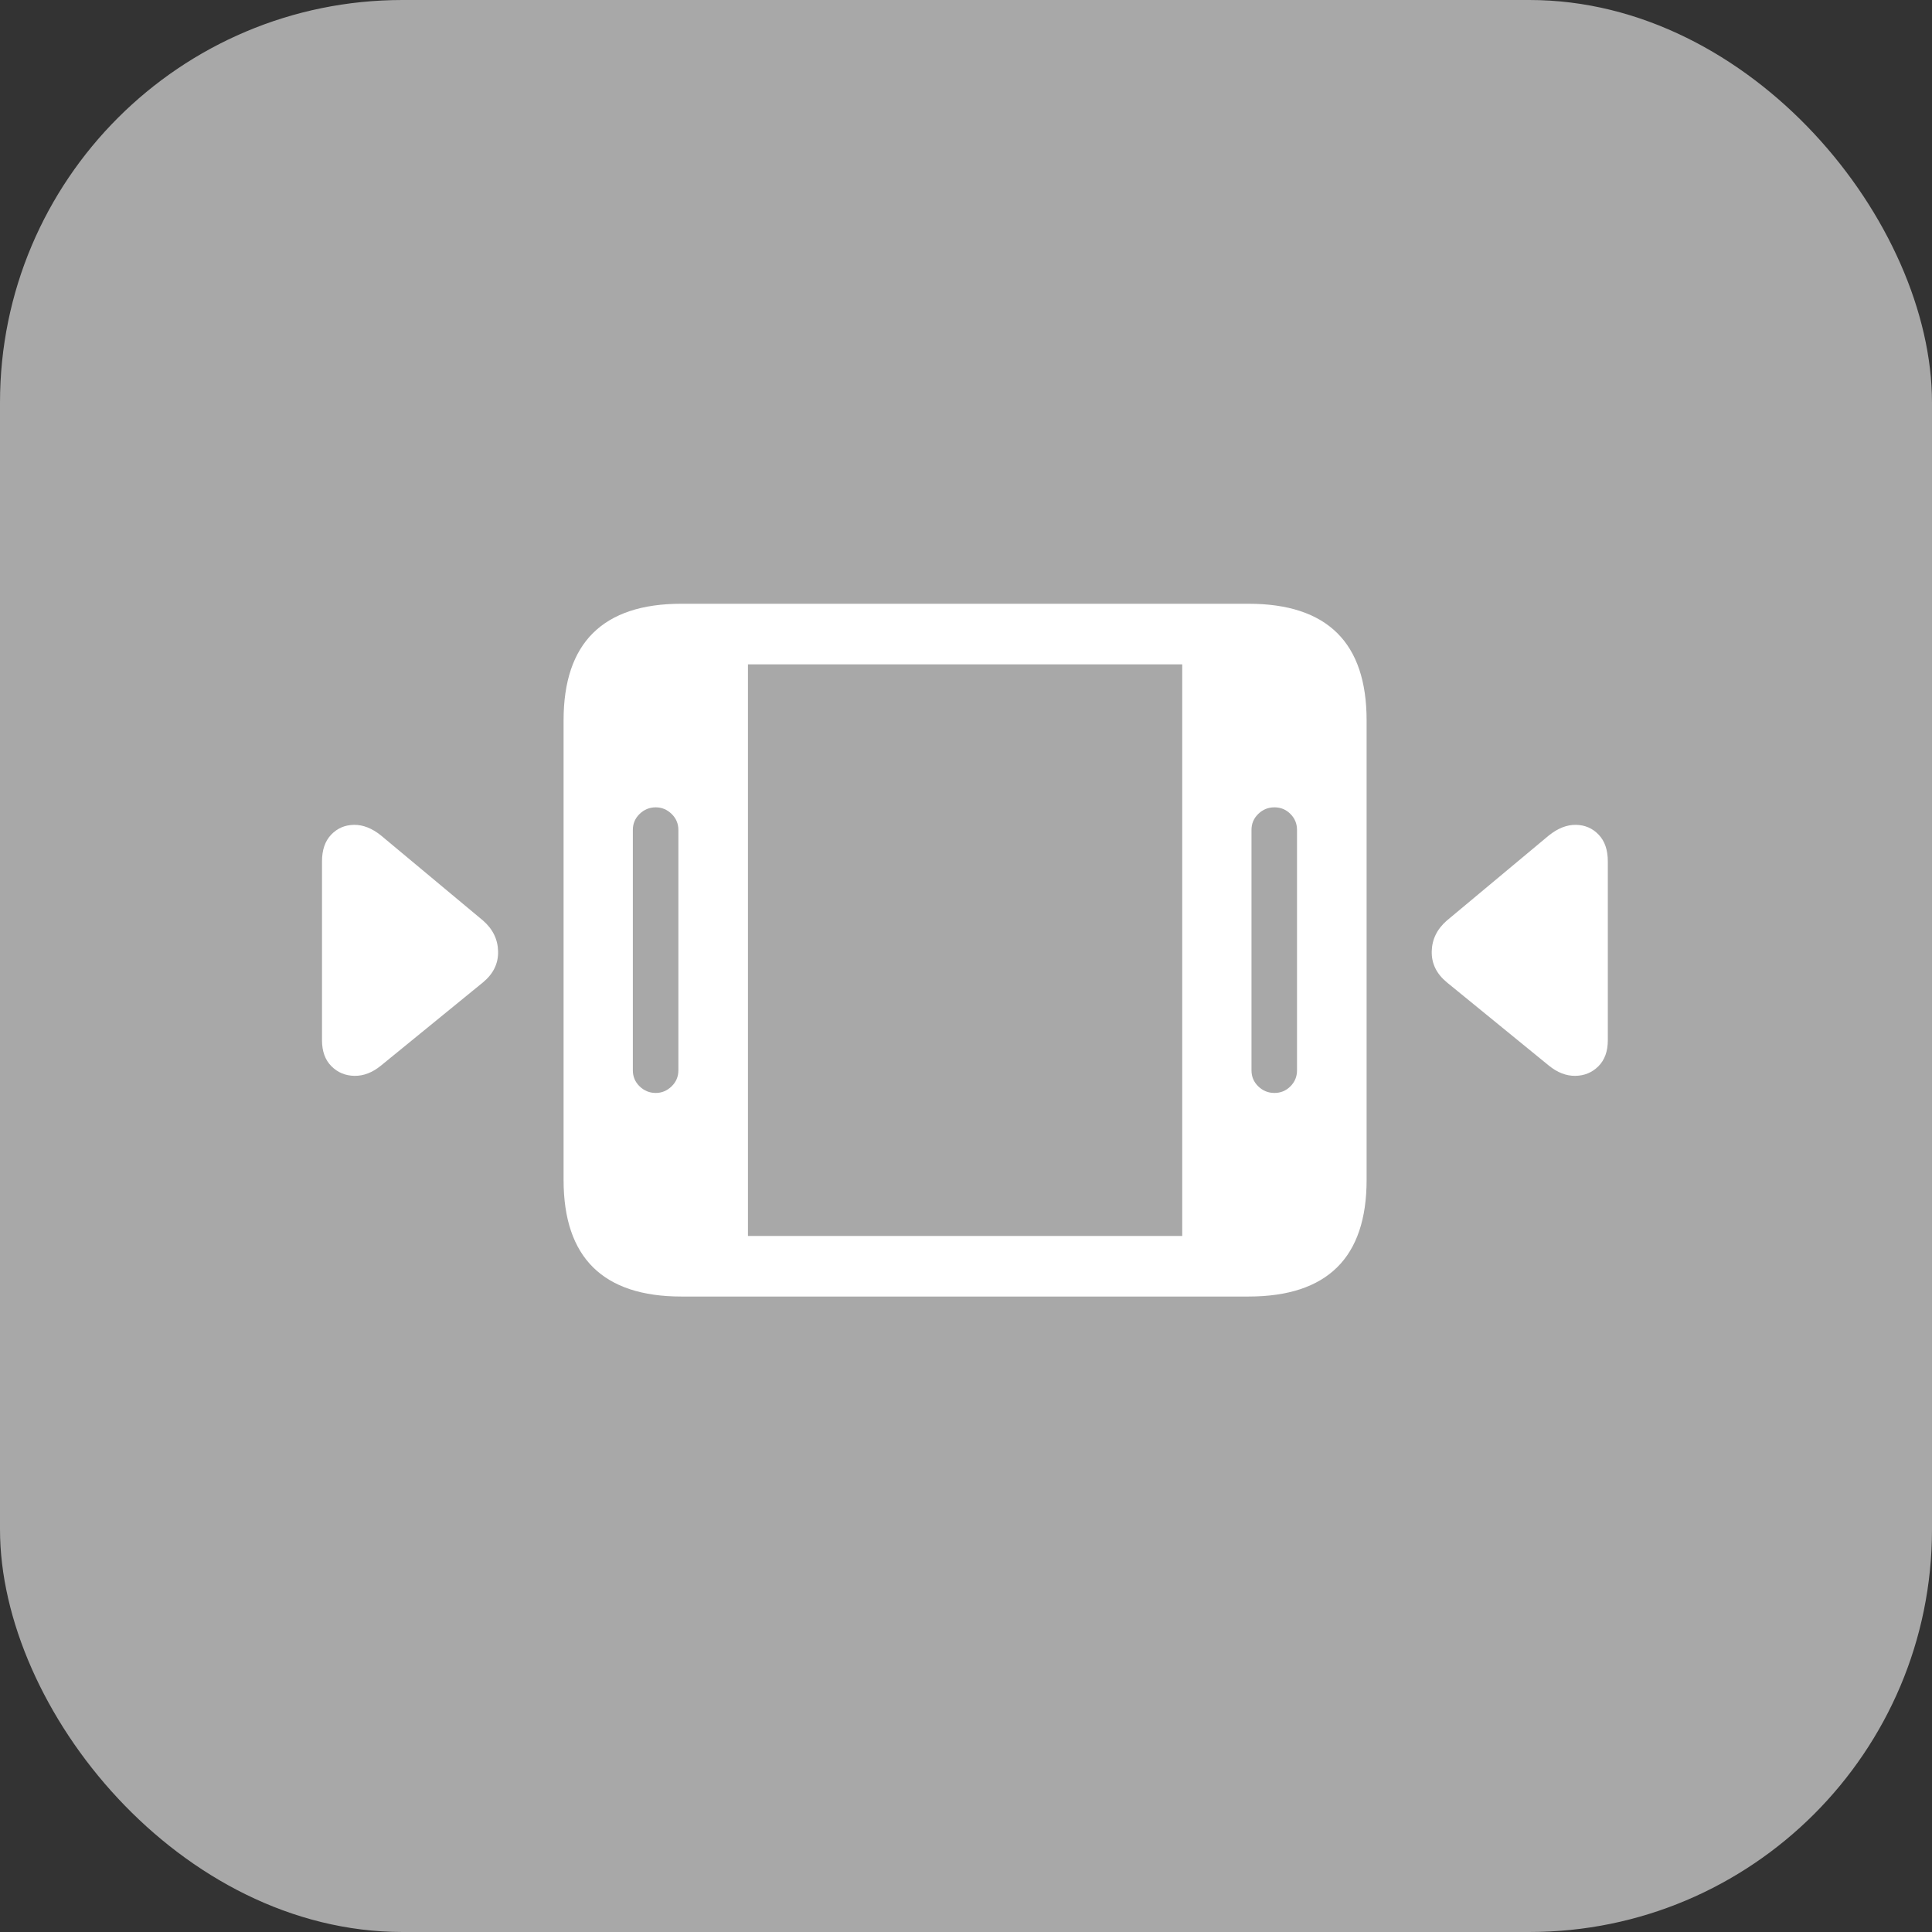
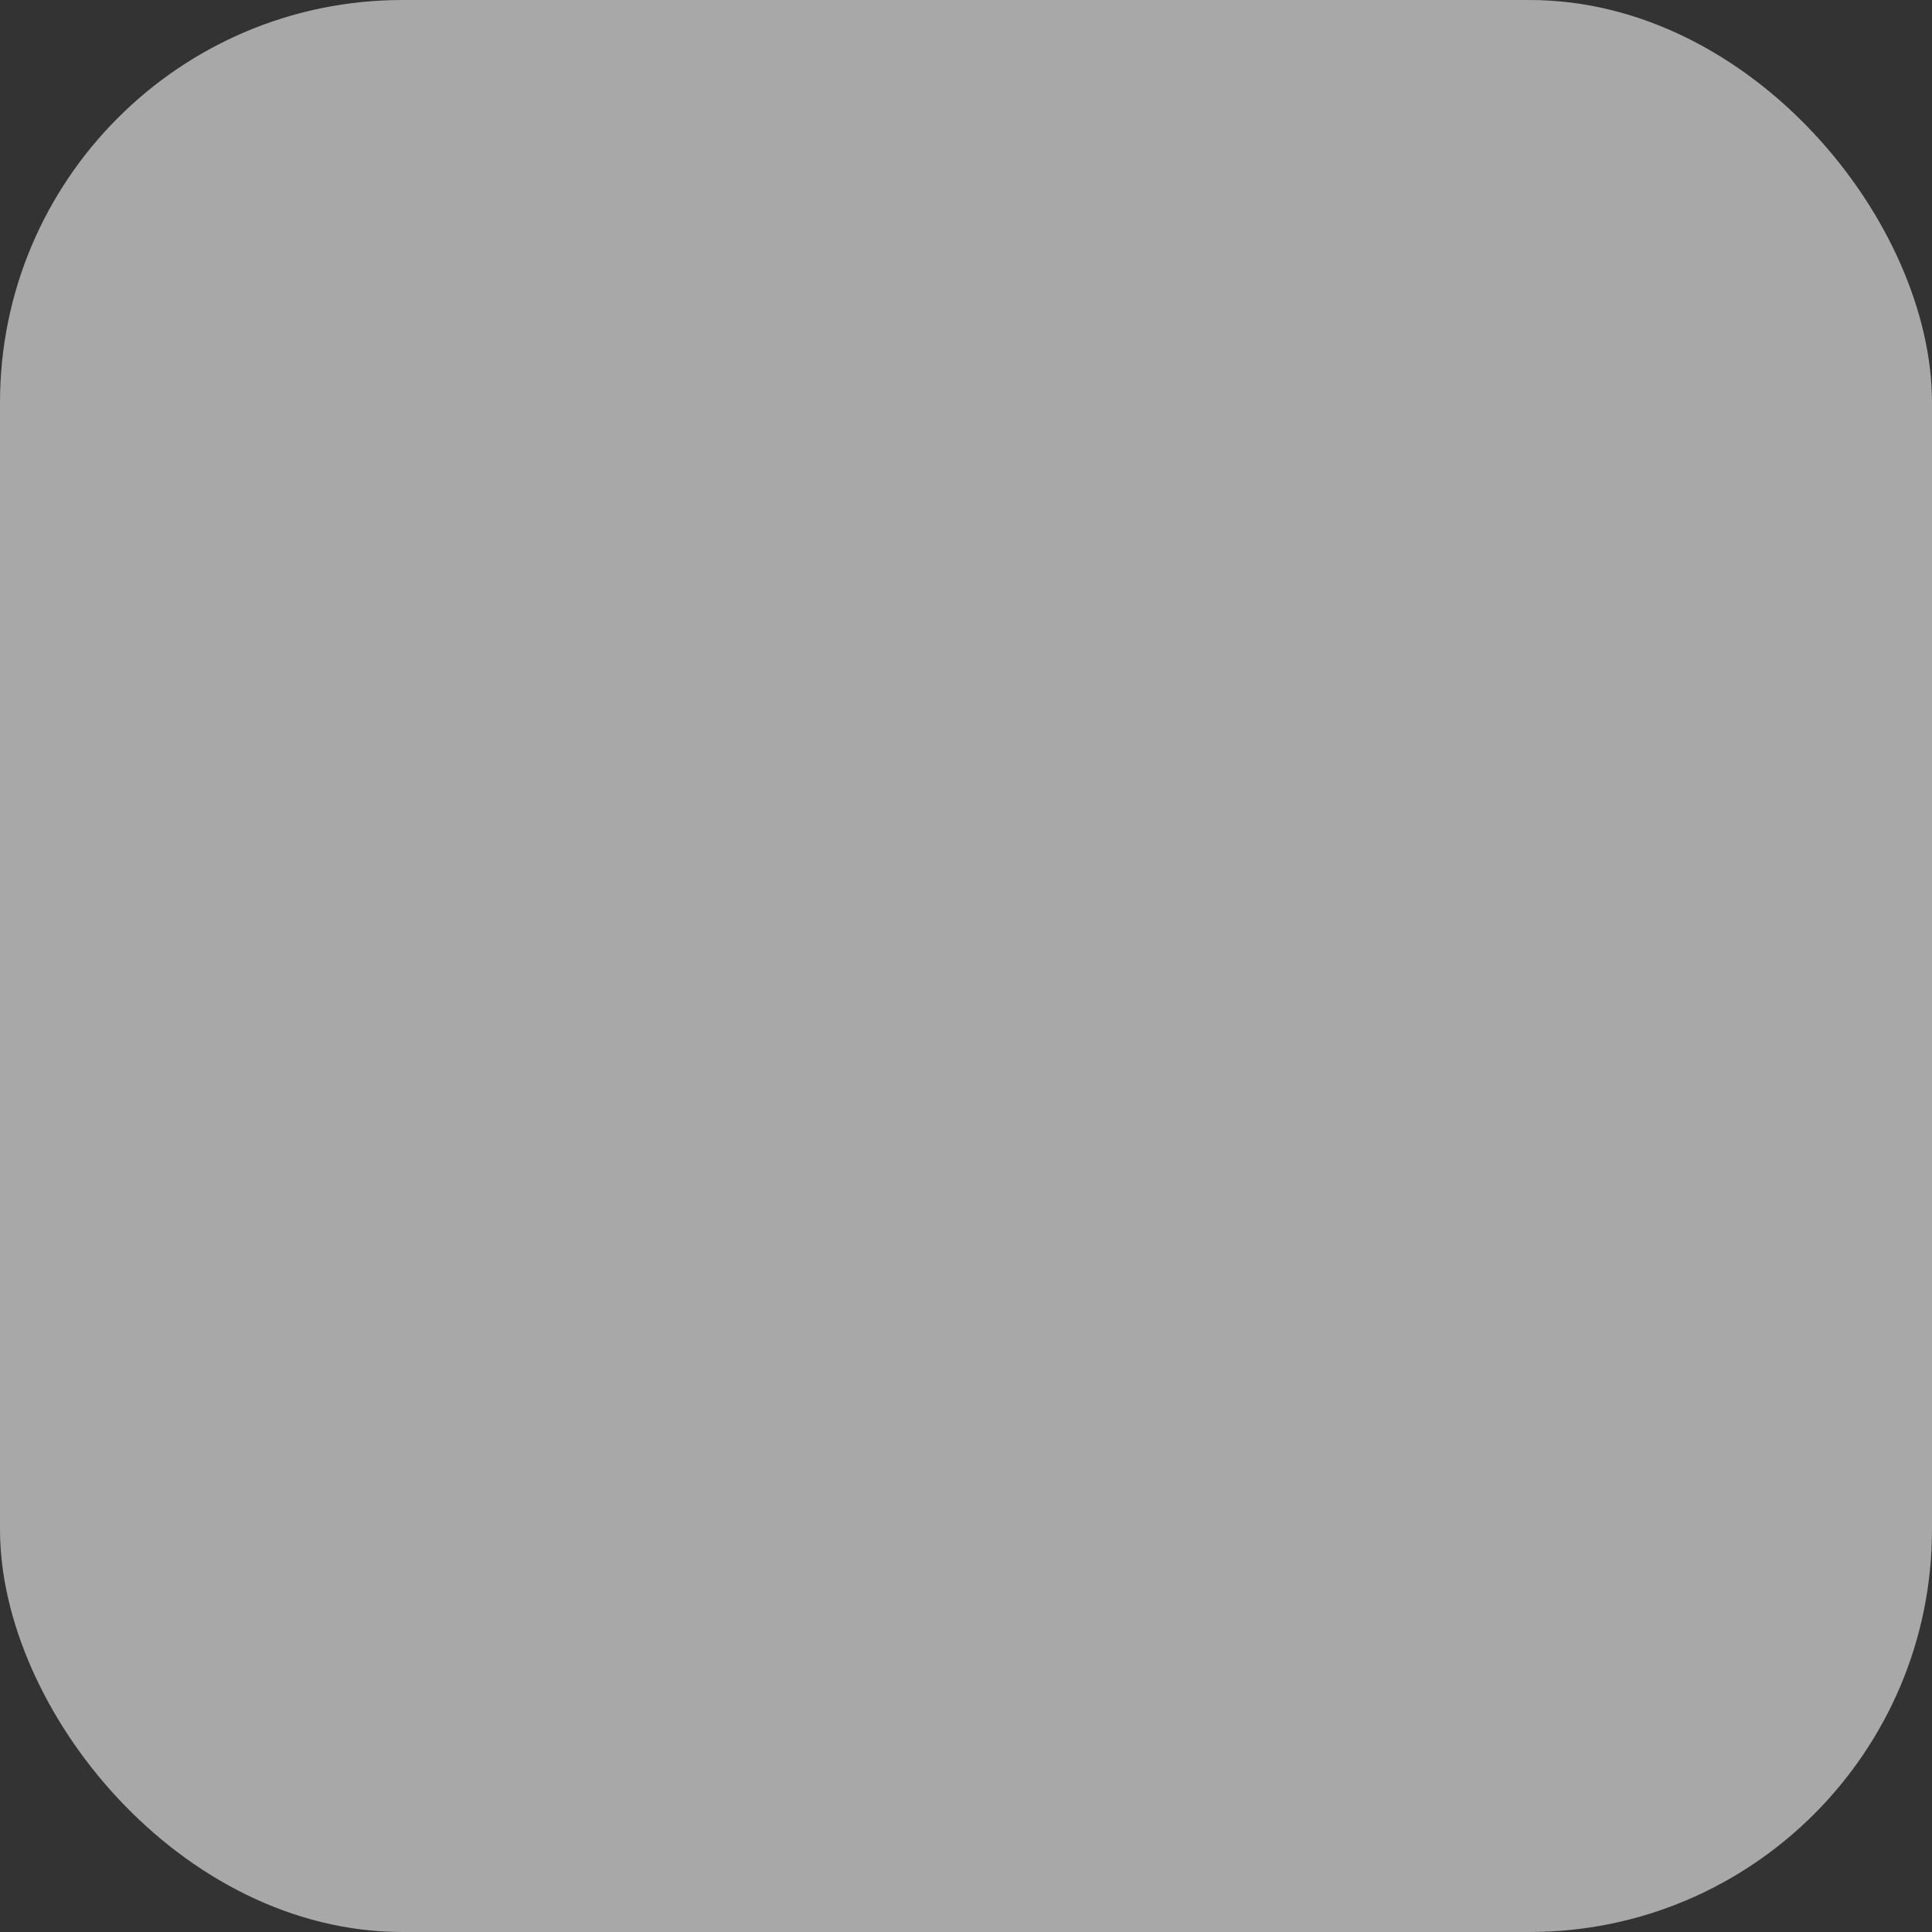
<svg xmlns="http://www.w3.org/2000/svg" width="48" height="48" viewBox="0 0 48 48" fill="none">
  <rect x="0" y="0" width="48" height="48" fill="#333333" stroke="none" />
  <rect width="48" height="48" rx="10" fill="#A8A8A8" />
-   <path d="M16.928 32.212H31.018C31.996 32.212 32.73 31.97 33.22 31.487C33.709 31.004 33.953 30.28 33.953 29.314V17.898C33.953 16.932 33.709 16.208 33.22 15.725C32.73 15.242 31.996 15 31.018 15H16.928C15.956 15 15.225 15.242 14.736 15.725C14.247 16.208 14.002 16.932 14.002 17.898V29.314C14.002 30.28 14.247 31.004 14.736 31.487C15.225 31.97 15.956 32.212 16.928 32.212ZM15.723 26.593V20.619C15.723 20.463 15.779 20.331 15.891 20.222C16.003 20.113 16.137 20.058 16.293 20.058C16.442 20.058 16.573 20.113 16.686 20.222C16.798 20.331 16.854 20.463 16.854 20.619V26.593C16.854 26.749 16.798 26.881 16.686 26.99C16.573 27.099 16.442 27.154 16.293 27.154C16.137 27.154 16.003 27.099 15.891 26.99C15.779 26.881 15.723 26.749 15.723 26.593ZM18.583 30.707V16.505H29.372V30.707H18.583ZM31.093 26.593V20.619C31.093 20.463 31.149 20.331 31.261 20.222C31.373 20.113 31.507 20.058 31.663 20.058C31.819 20.058 31.951 20.113 32.06 20.222C32.169 20.331 32.224 20.463 32.224 20.619V26.593C32.224 26.749 32.169 26.881 32.06 26.99C31.951 27.099 31.819 27.154 31.663 27.154C31.507 27.154 31.373 27.099 31.261 26.99C31.149 26.881 31.093 26.749 31.093 26.593ZM9.468 26.472L12.002 24.405C12.257 24.193 12.382 23.938 12.375 23.639C12.369 23.34 12.245 23.084 12.002 22.872L9.468 20.759C9.243 20.578 9.019 20.49 8.795 20.493C8.57 20.496 8.382 20.577 8.229 20.736C8.076 20.895 8 21.117 8 21.404V25.845C8 26.119 8.078 26.334 8.234 26.49C8.39 26.646 8.581 26.726 8.809 26.729C9.036 26.732 9.256 26.646 9.468 26.472ZM38.478 26.472C38.691 26.646 38.91 26.732 39.138 26.729C39.365 26.726 39.557 26.646 39.713 26.49C39.868 26.334 39.946 26.119 39.946 25.845V21.404C39.946 21.117 39.87 20.895 39.717 20.736C39.565 20.577 39.376 20.496 39.152 20.493C38.927 20.49 38.703 20.578 38.478 20.759L35.945 22.872C35.702 23.084 35.577 23.34 35.571 23.639C35.565 23.938 35.689 24.193 35.945 24.405L38.478 26.472Z" fill="white" />
</svg>